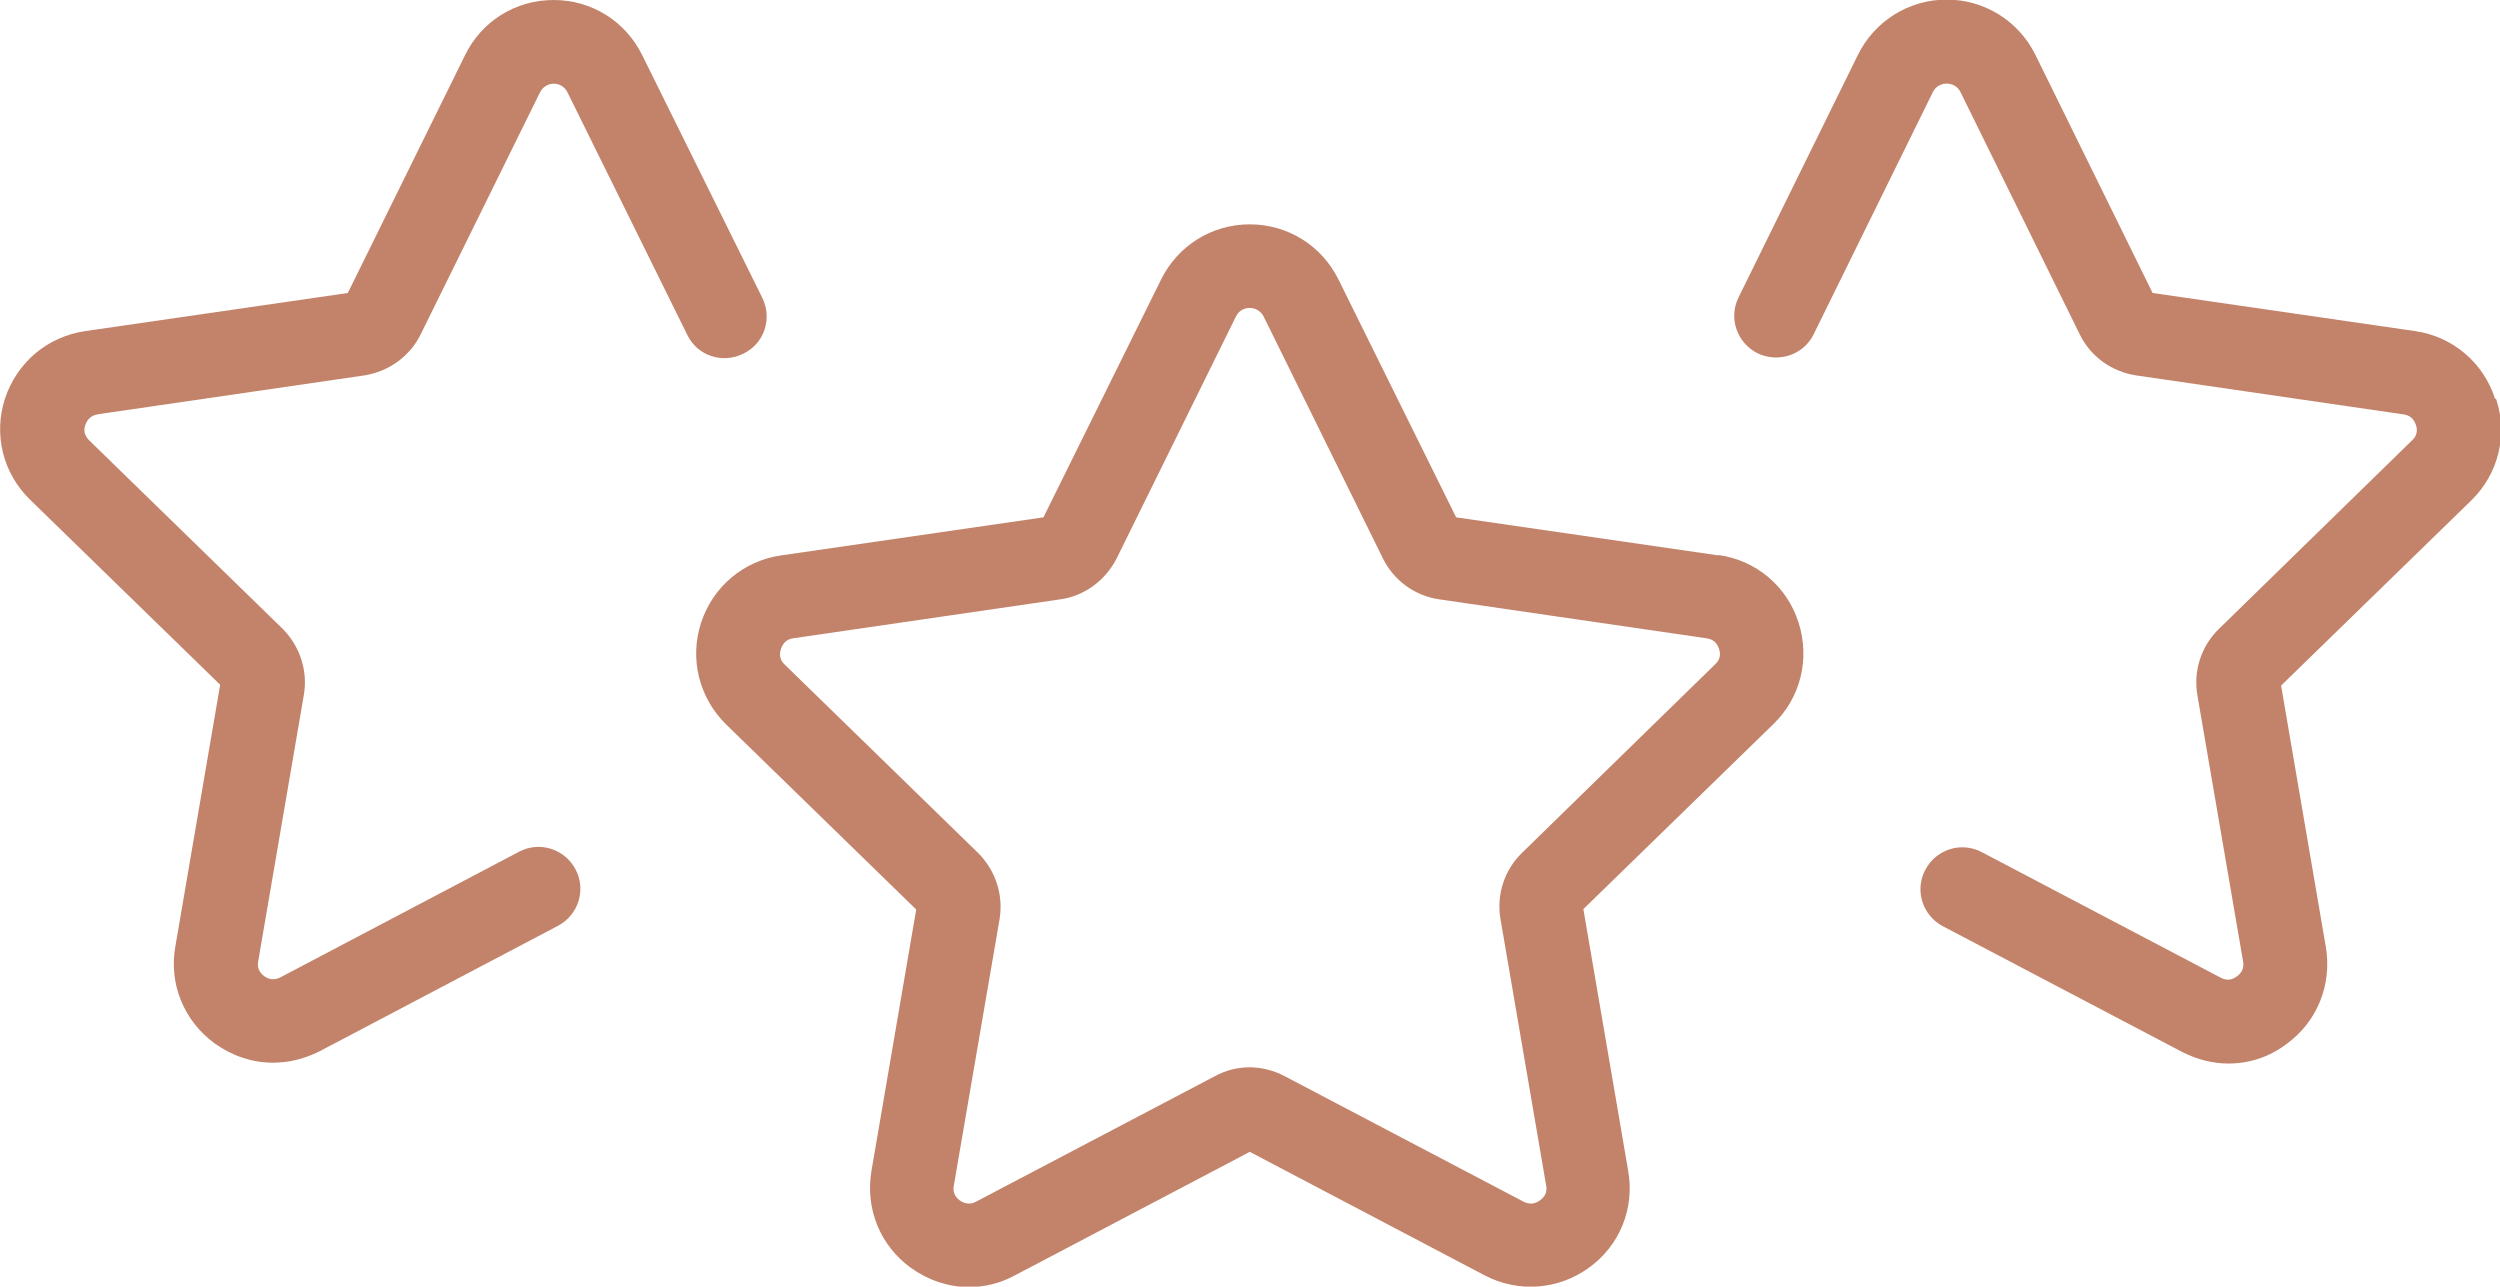
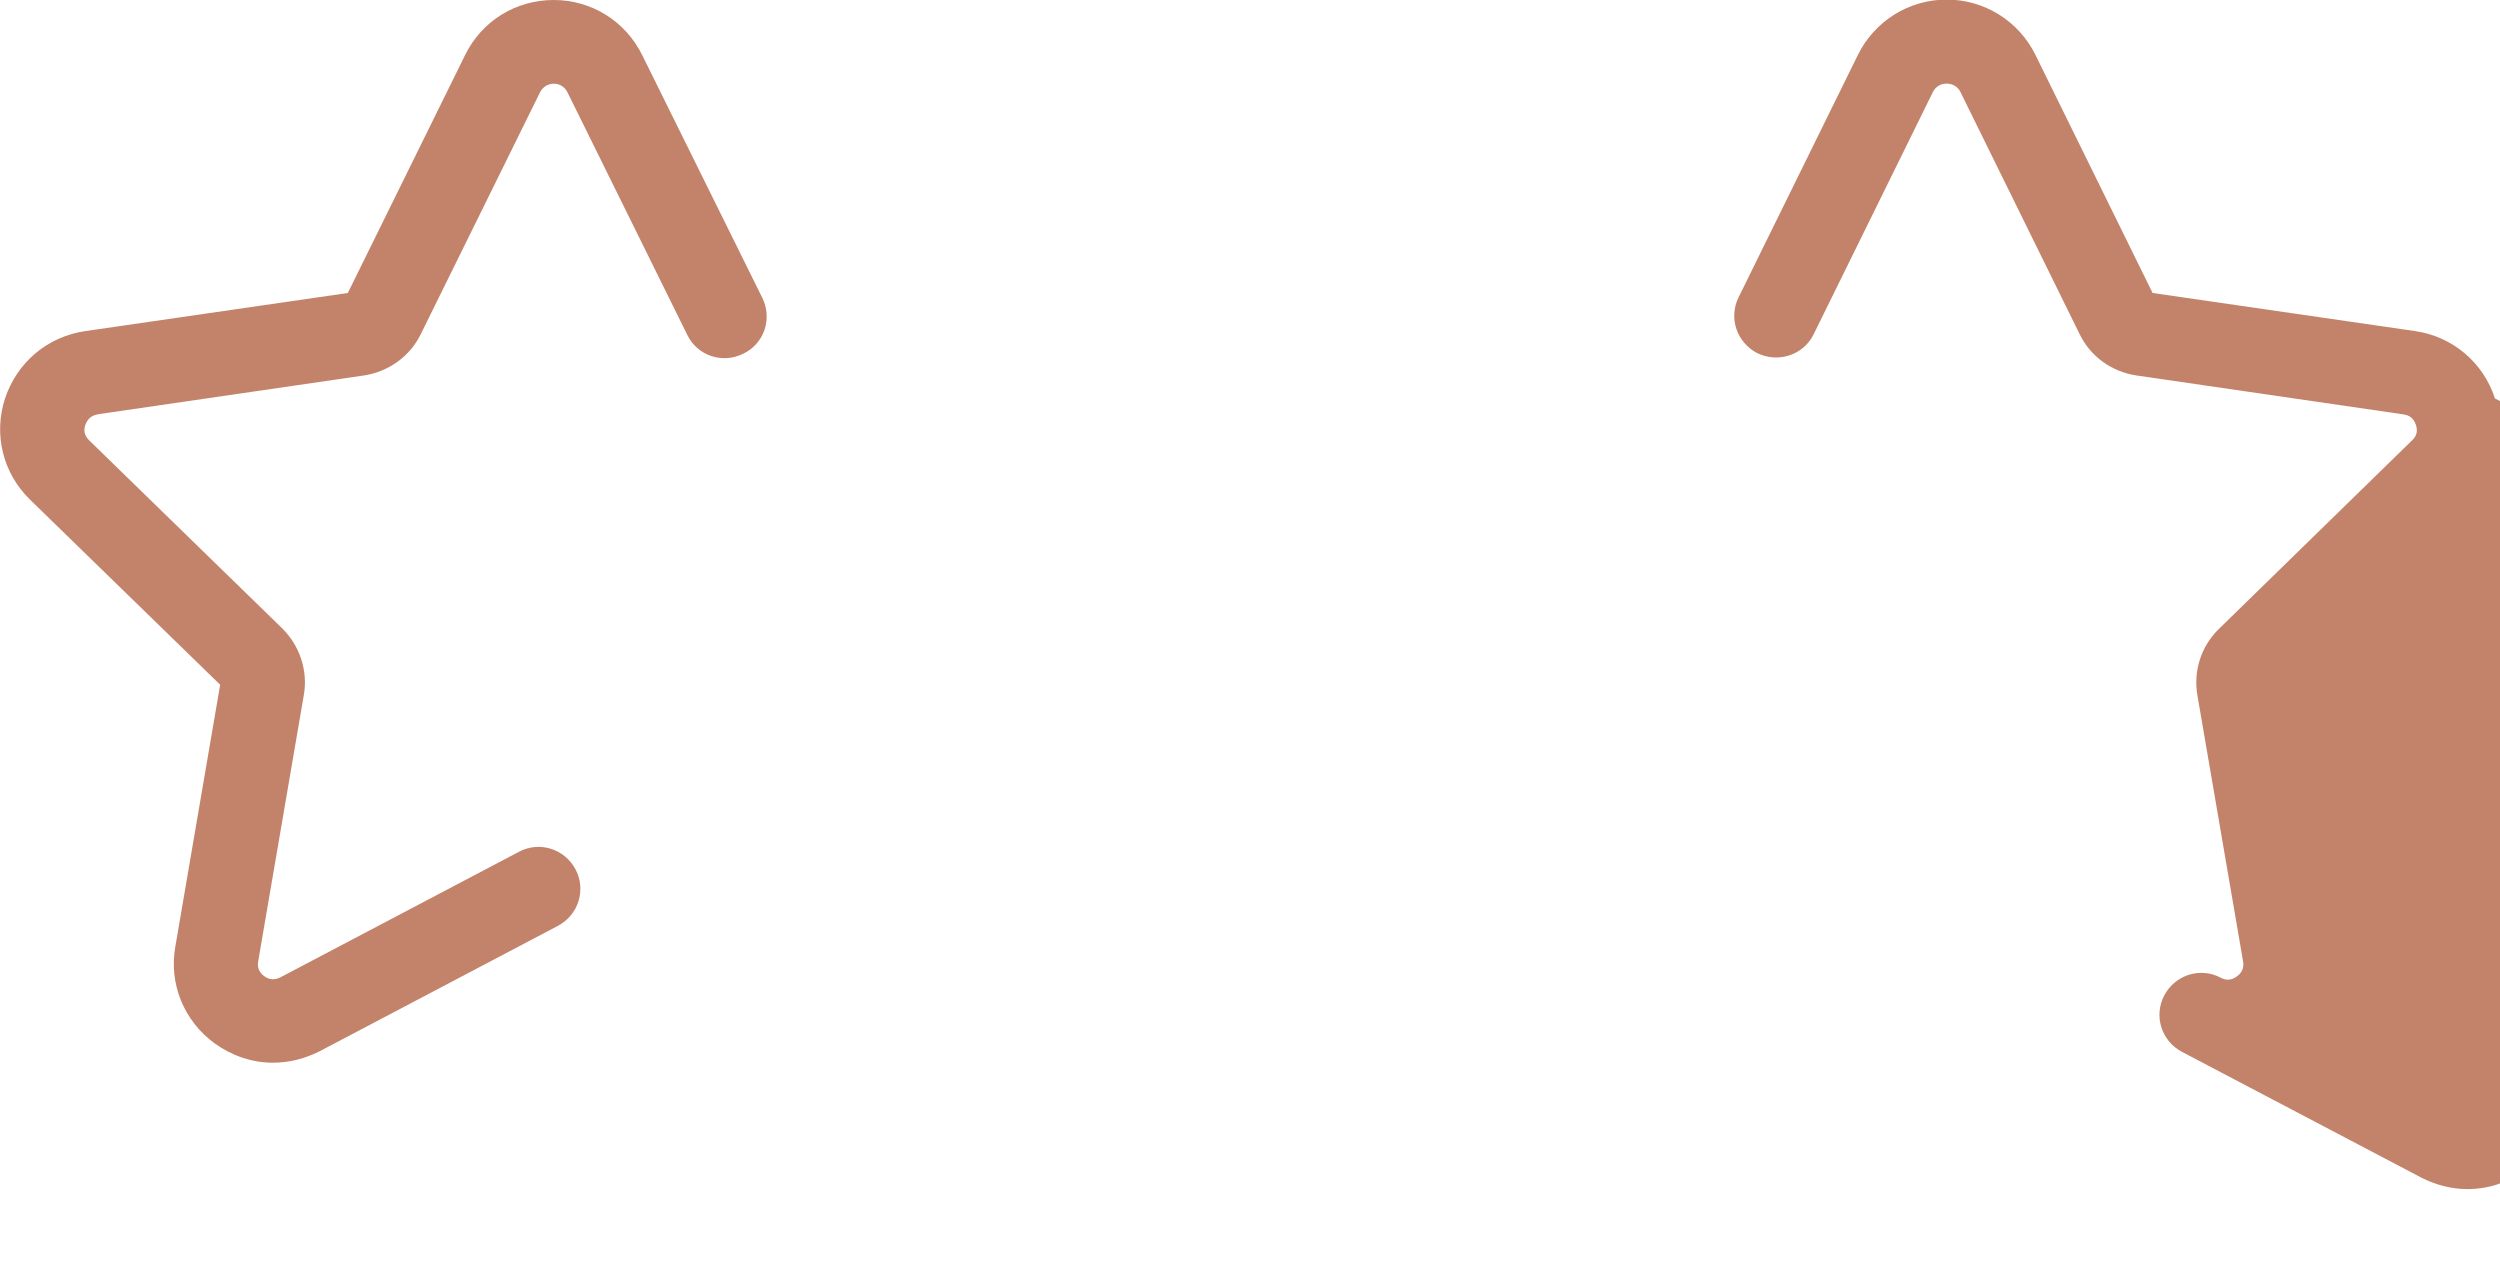
<svg xmlns="http://www.w3.org/2000/svg" id="uuid-2a7ddc31-d84b-4d40-a98e-b419058dbfd2" data-name="Ebene 2" viewBox="0 0 59.73 30.74">
  <defs>
    <style>      .uuid-b3f11378-a387-44ff-9b0d-f5f9e466add2 {        fill: #c3836a;      }    </style>
  </defs>
  <g id="uuid-68525ccd-c23c-445e-8ba4-2b562f40fb1d" data-name="kq_expose-icon-angestrebt">
    <g>
-       <path class="uuid-b3f11378-a387-44ff-9b0d-f5f9e466add2" d="M41.06,13.27l-6.27-.91-2.81-5.68c-.4-.81-1.21-1.32-2.12-1.32s-1.72.51-2.12,1.32l-2.81,5.68-6.27.91c-.9.13-1.63.75-1.91,1.61-.28.86-.05,1.79.6,2.43l4.54,4.42-1.07,6.25c-.15.9.21,1.78.94,2.31.42.3.9.46,1.39.46.38,0,.75-.09,1.1-.28l5.61-2.95,5.61,2.95c.8.42,1.76.35,2.49-.18.74-.53,1.1-1.42.94-2.32l-1.07-6.25,4.54-4.42c.65-.63.88-1.56.6-2.43s-1.01-1.48-1.91-1.61ZM40.98,15.87l-4.62,4.51c-.42.41-.61,1-.51,1.58l1.09,6.36c.03.15-.02.27-.15.36-.12.09-.25.1-.39.03l-5.71-3c-.25-.13-.54-.21-.83-.21s-.57.07-.83.21l-5.71,3c-.13.07-.26.06-.39-.03-.12-.09-.17-.21-.14-.36l1.09-6.35c.1-.58-.09-1.17-.51-1.59l-4.62-4.5c-.11-.1-.14-.23-.09-.38.05-.14.14-.23.29-.25l6.38-.93c.58-.08,1.08-.45,1.35-.98l2.85-5.78c.13-.27.52-.27.66,0l2.85,5.78c.26.53.77.9,1.35.98l6.38.93c.15.02.25.1.3.25.05.14.02.27-.09.37Z" />
      <path class="uuid-b3f11378-a387-44ff-9b0d-f5f9e466add2" d="M2.32,9.9l6.38-.93c.58-.09,1.09-.45,1.35-.98l2.85-5.78c.13-.27.52-.29.66,0l2.86,5.79c.24.5.84.7,1.34.45.5-.24.7-.84.45-1.34l-2.86-5.78C14.95.51,14.14,0,13.23,0s-1.72.5-2.12,1.32l-2.8,5.68-6.27.91c-.9.13-1.63.74-1.92,1.61-.28.86-.05,1.79.6,2.42l4.54,4.42-1.07,6.25c-.16.89.2,1.78.94,2.32.42.3.9.46,1.39.46.38,0,.75-.09,1.11-.27l5.7-3c.49-.26.68-.86.42-1.35-.26-.49-.86-.68-1.35-.42l-5.7,3c-.14.07-.27.06-.39-.03-.12-.09-.17-.21-.14-.36l1.09-6.36c.1-.58-.1-1.17-.51-1.58l-4.62-4.5c-.11-.11-.14-.23-.09-.37.05-.14.15-.23.3-.25Z" />
-       <path class="uuid-b3f11378-a387-44ff-9b0d-f5f9e466add2" d="M59.61,9.52c-.28-.86-1.01-1.48-1.91-1.61l-6.27-.91-2.8-5.69c-.4-.81-1.22-1.32-2.12-1.32s-1.72.51-2.12,1.32l-2.85,5.79c-.25.5-.04,1.09.45,1.34.5.24,1.1.04,1.34-.45l2.85-5.79c.13-.27.53-.27.66,0l2.85,5.79c.26.53.76.89,1.35.98l6.38.93c.15.02.25.1.3.25.05.14.02.27-.09.37l-4.62,4.51c-.42.41-.61,1-.51,1.58l1.09,6.35c.03.15-.02.28-.15.37-.12.09-.25.1-.38.03l-5.71-3c-.49-.26-1.09-.07-1.35.42-.26.49-.07,1.09.42,1.35l5.71,3c.35.18.73.28,1.11.28.49,0,.97-.15,1.38-.46.74-.53,1.1-1.42.95-2.32l-1.07-6.25,4.54-4.42c.65-.63.88-1.56.6-2.42Z" />
+       <path class="uuid-b3f11378-a387-44ff-9b0d-f5f9e466add2" d="M59.61,9.52c-.28-.86-1.01-1.48-1.91-1.61l-6.27-.91-2.8-5.69c-.4-.81-1.22-1.32-2.12-1.32s-1.72.51-2.12,1.32l-2.85,5.79c-.25.5-.04,1.09.45,1.34.5.24,1.1.04,1.34-.45l2.85-5.79c.13-.27.53-.27.66,0l2.85,5.79c.26.53.76.89,1.35.98l6.38.93c.15.02.25.1.3.25.05.14.02.27-.09.37l-4.62,4.51c-.42.41-.61,1-.51,1.58l1.09,6.35c.03.15-.02.28-.15.37-.12.09-.25.1-.38.03c-.49-.26-1.09-.07-1.35.42-.26.49-.07,1.09.42,1.35l5.71,3c.35.18.73.28,1.11.28.49,0,.97-.15,1.38-.46.74-.53,1.1-1.42.95-2.32l-1.07-6.25,4.54-4.42c.65-.63.88-1.56.6-2.42Z" />
    </g>
  </g>
</svg>